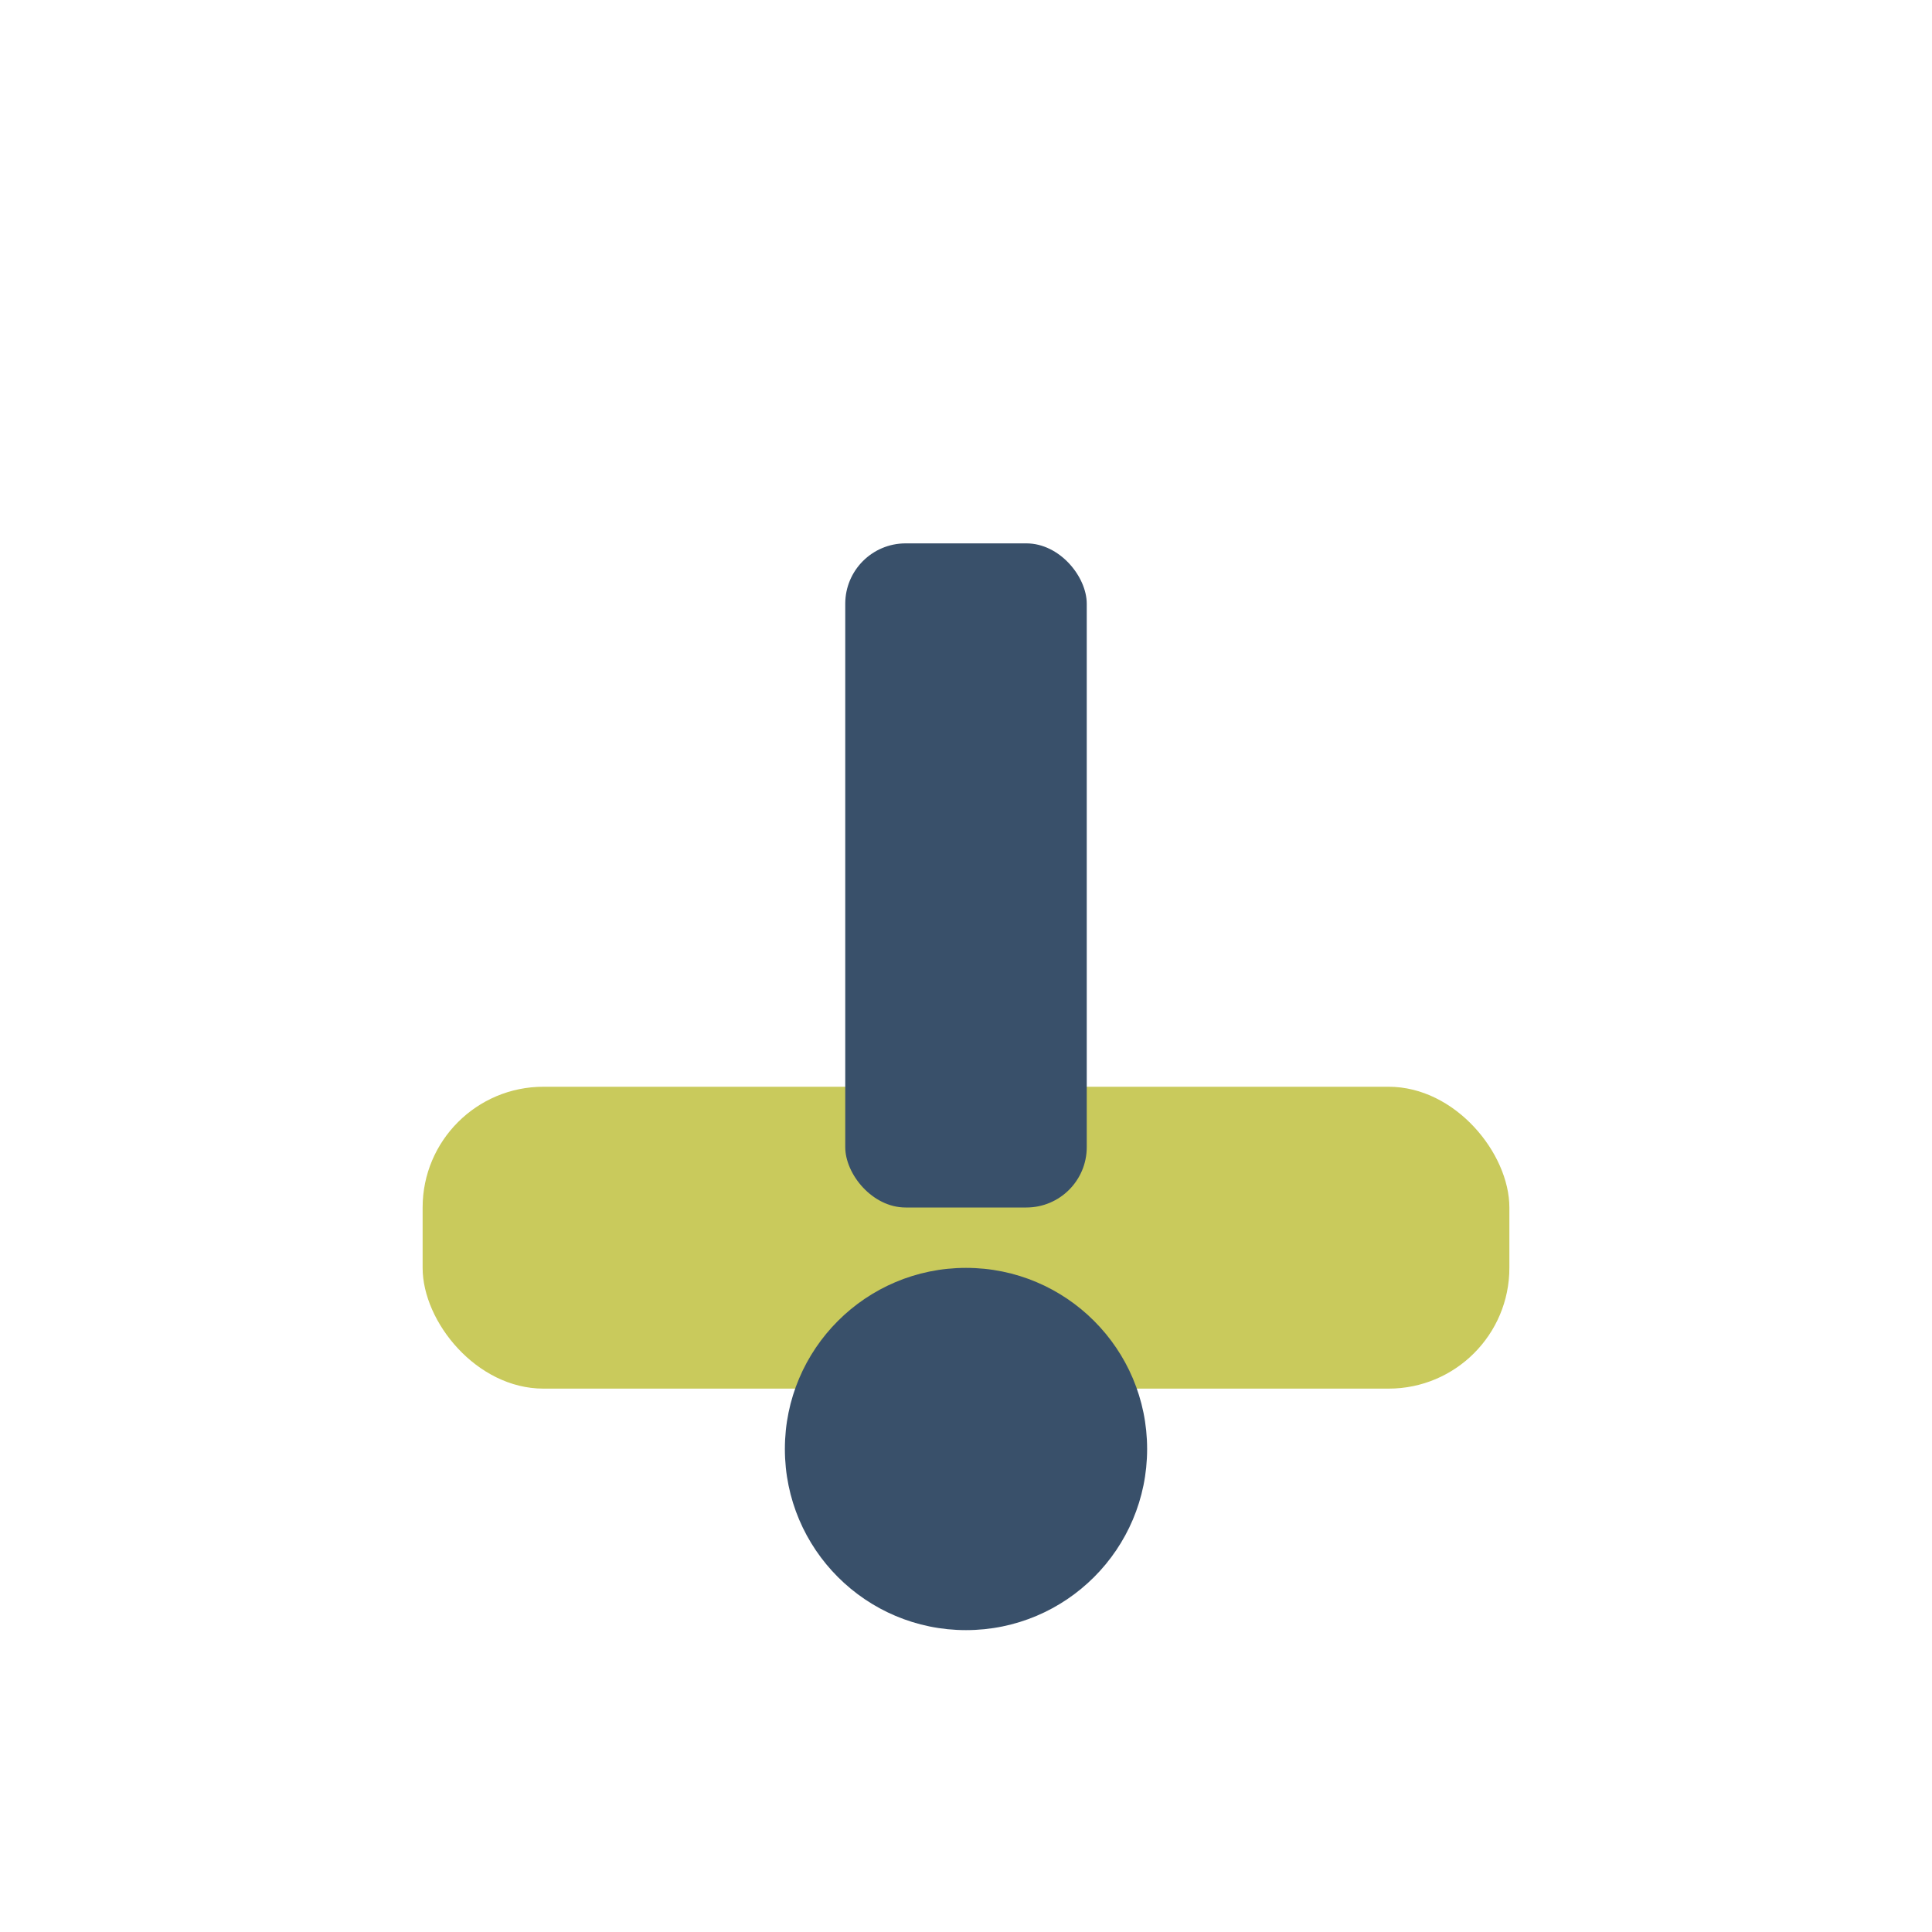
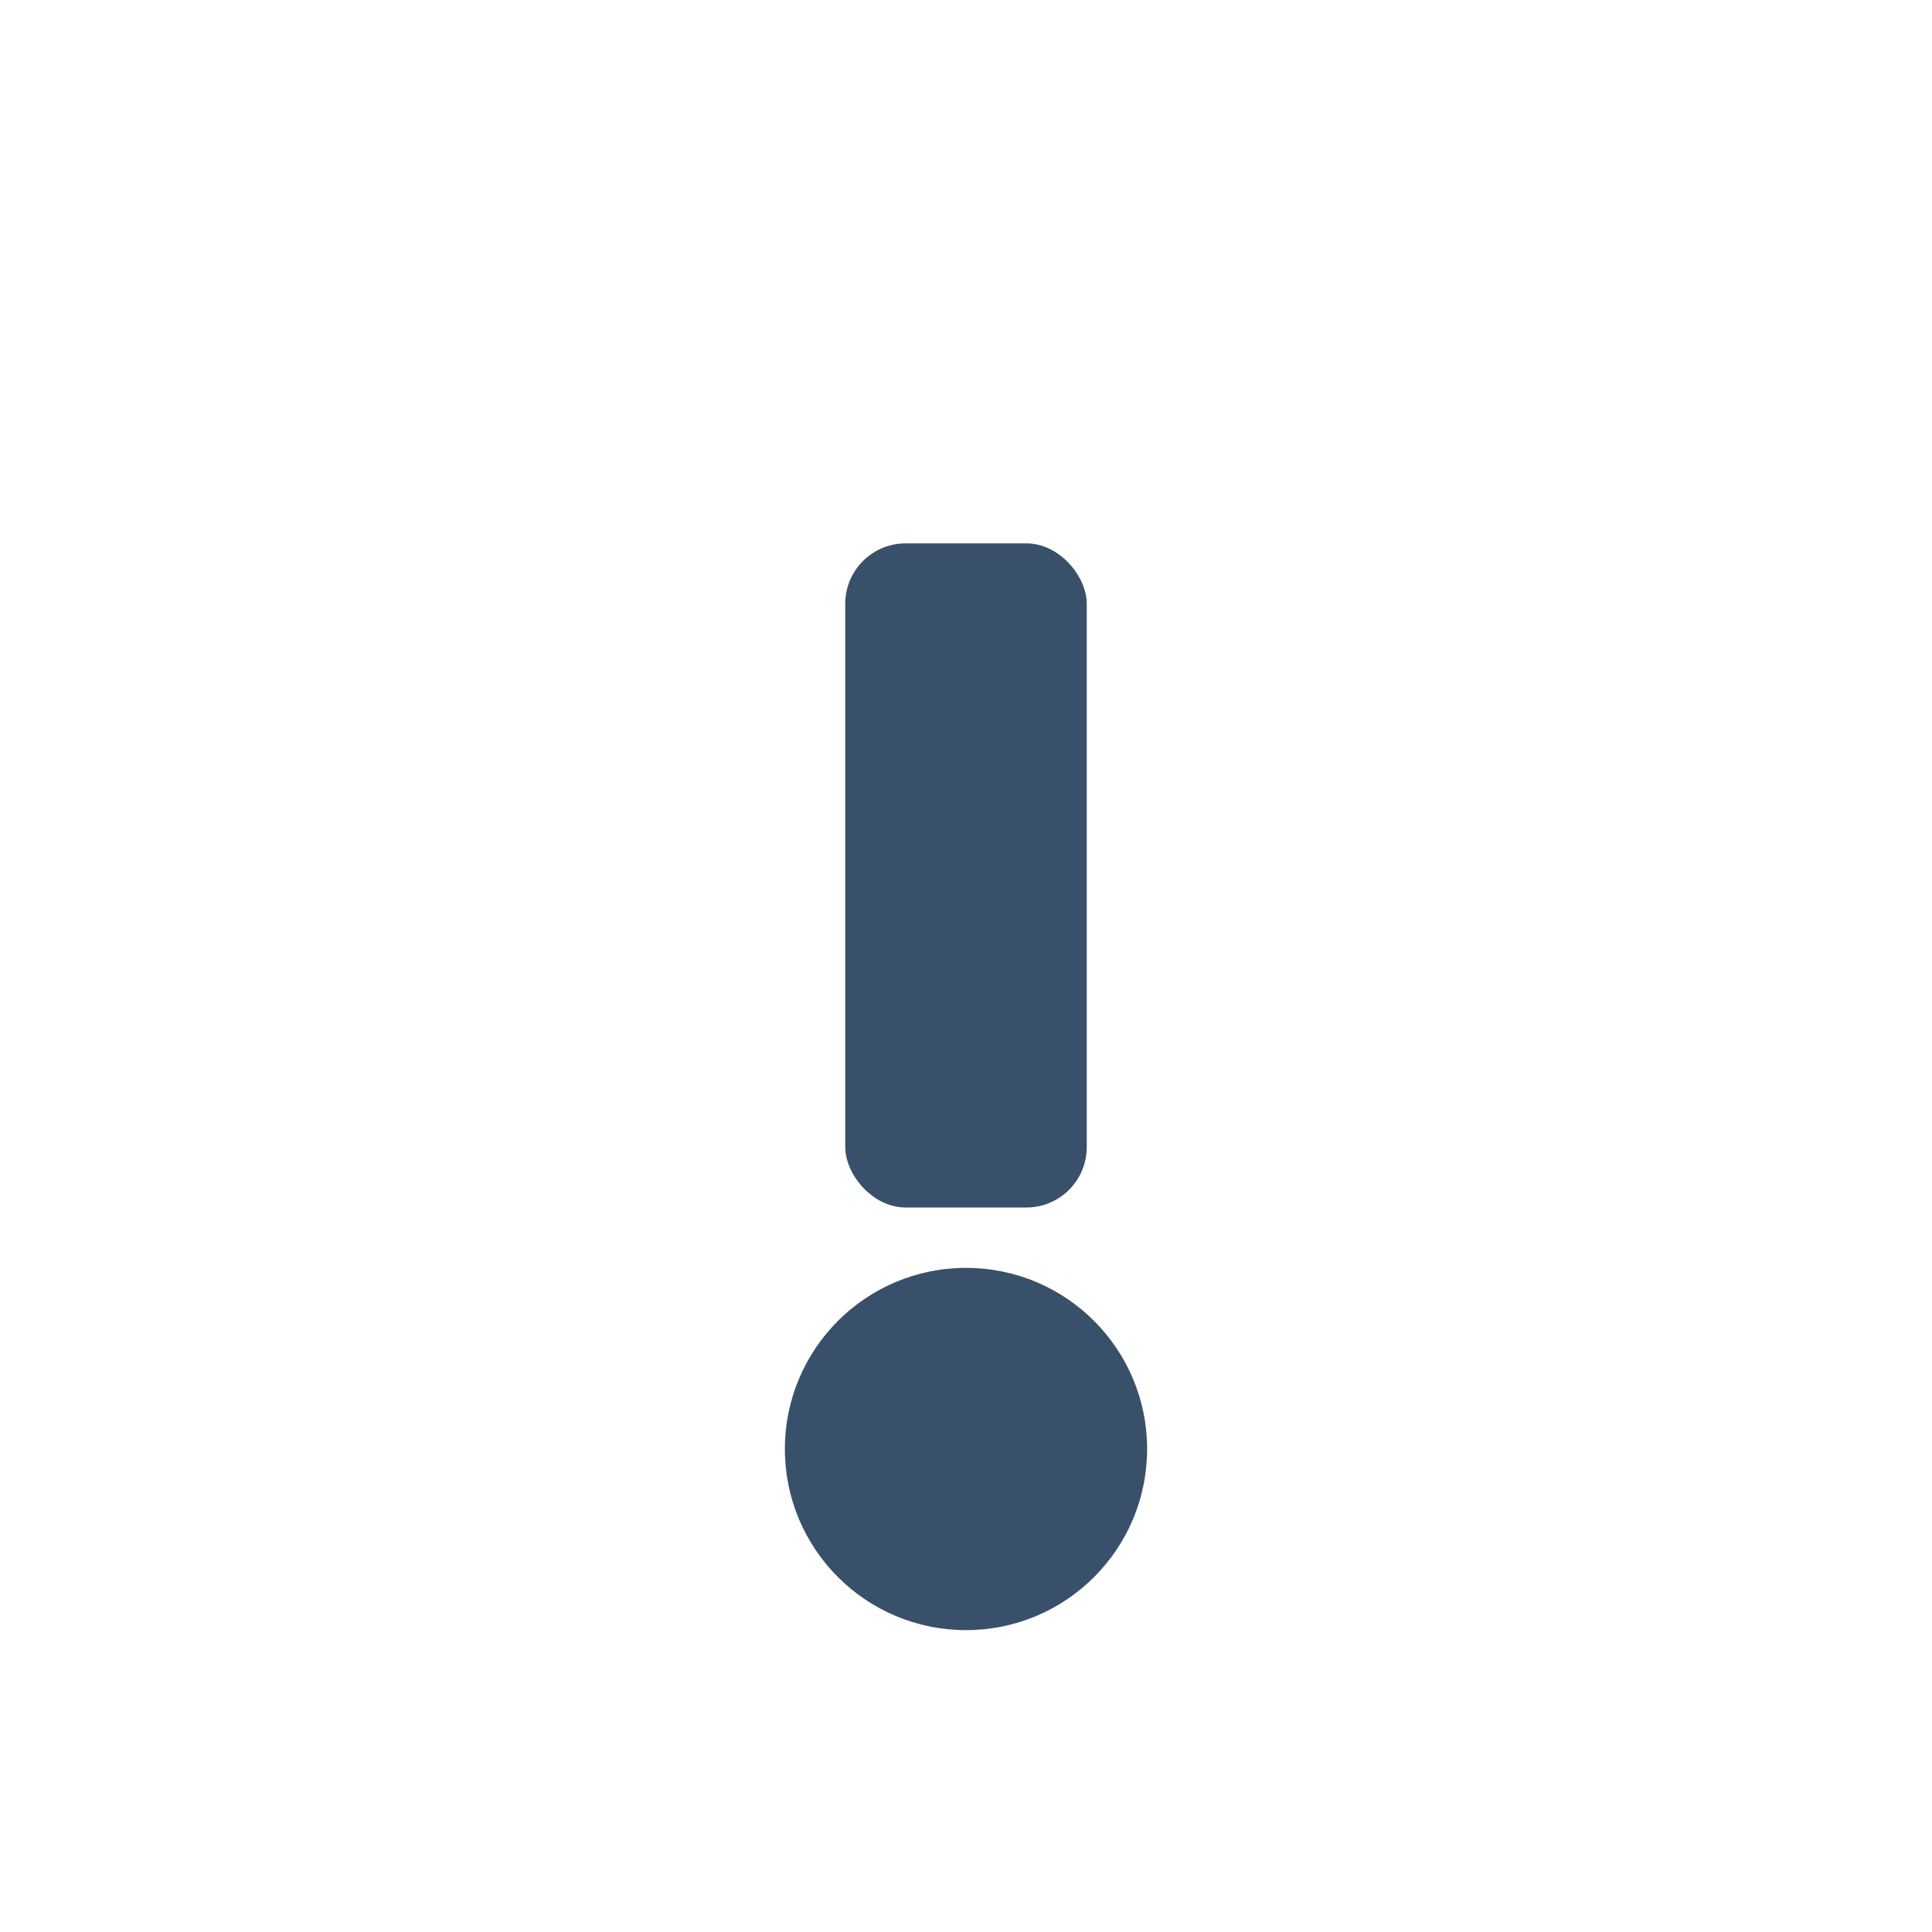
<svg xmlns="http://www.w3.org/2000/svg" width="32" height="32" viewBox="0 0 32 32">
-   <rect x="7" y="18" width="18" height="5" rx="2" fill="#C9CA5C" />
  <rect x="14" y="9" width="4" height="11" rx="1" fill="#39506A" />
  <circle cx="16" cy="24" r="3" fill="#39506A" />
</svg>